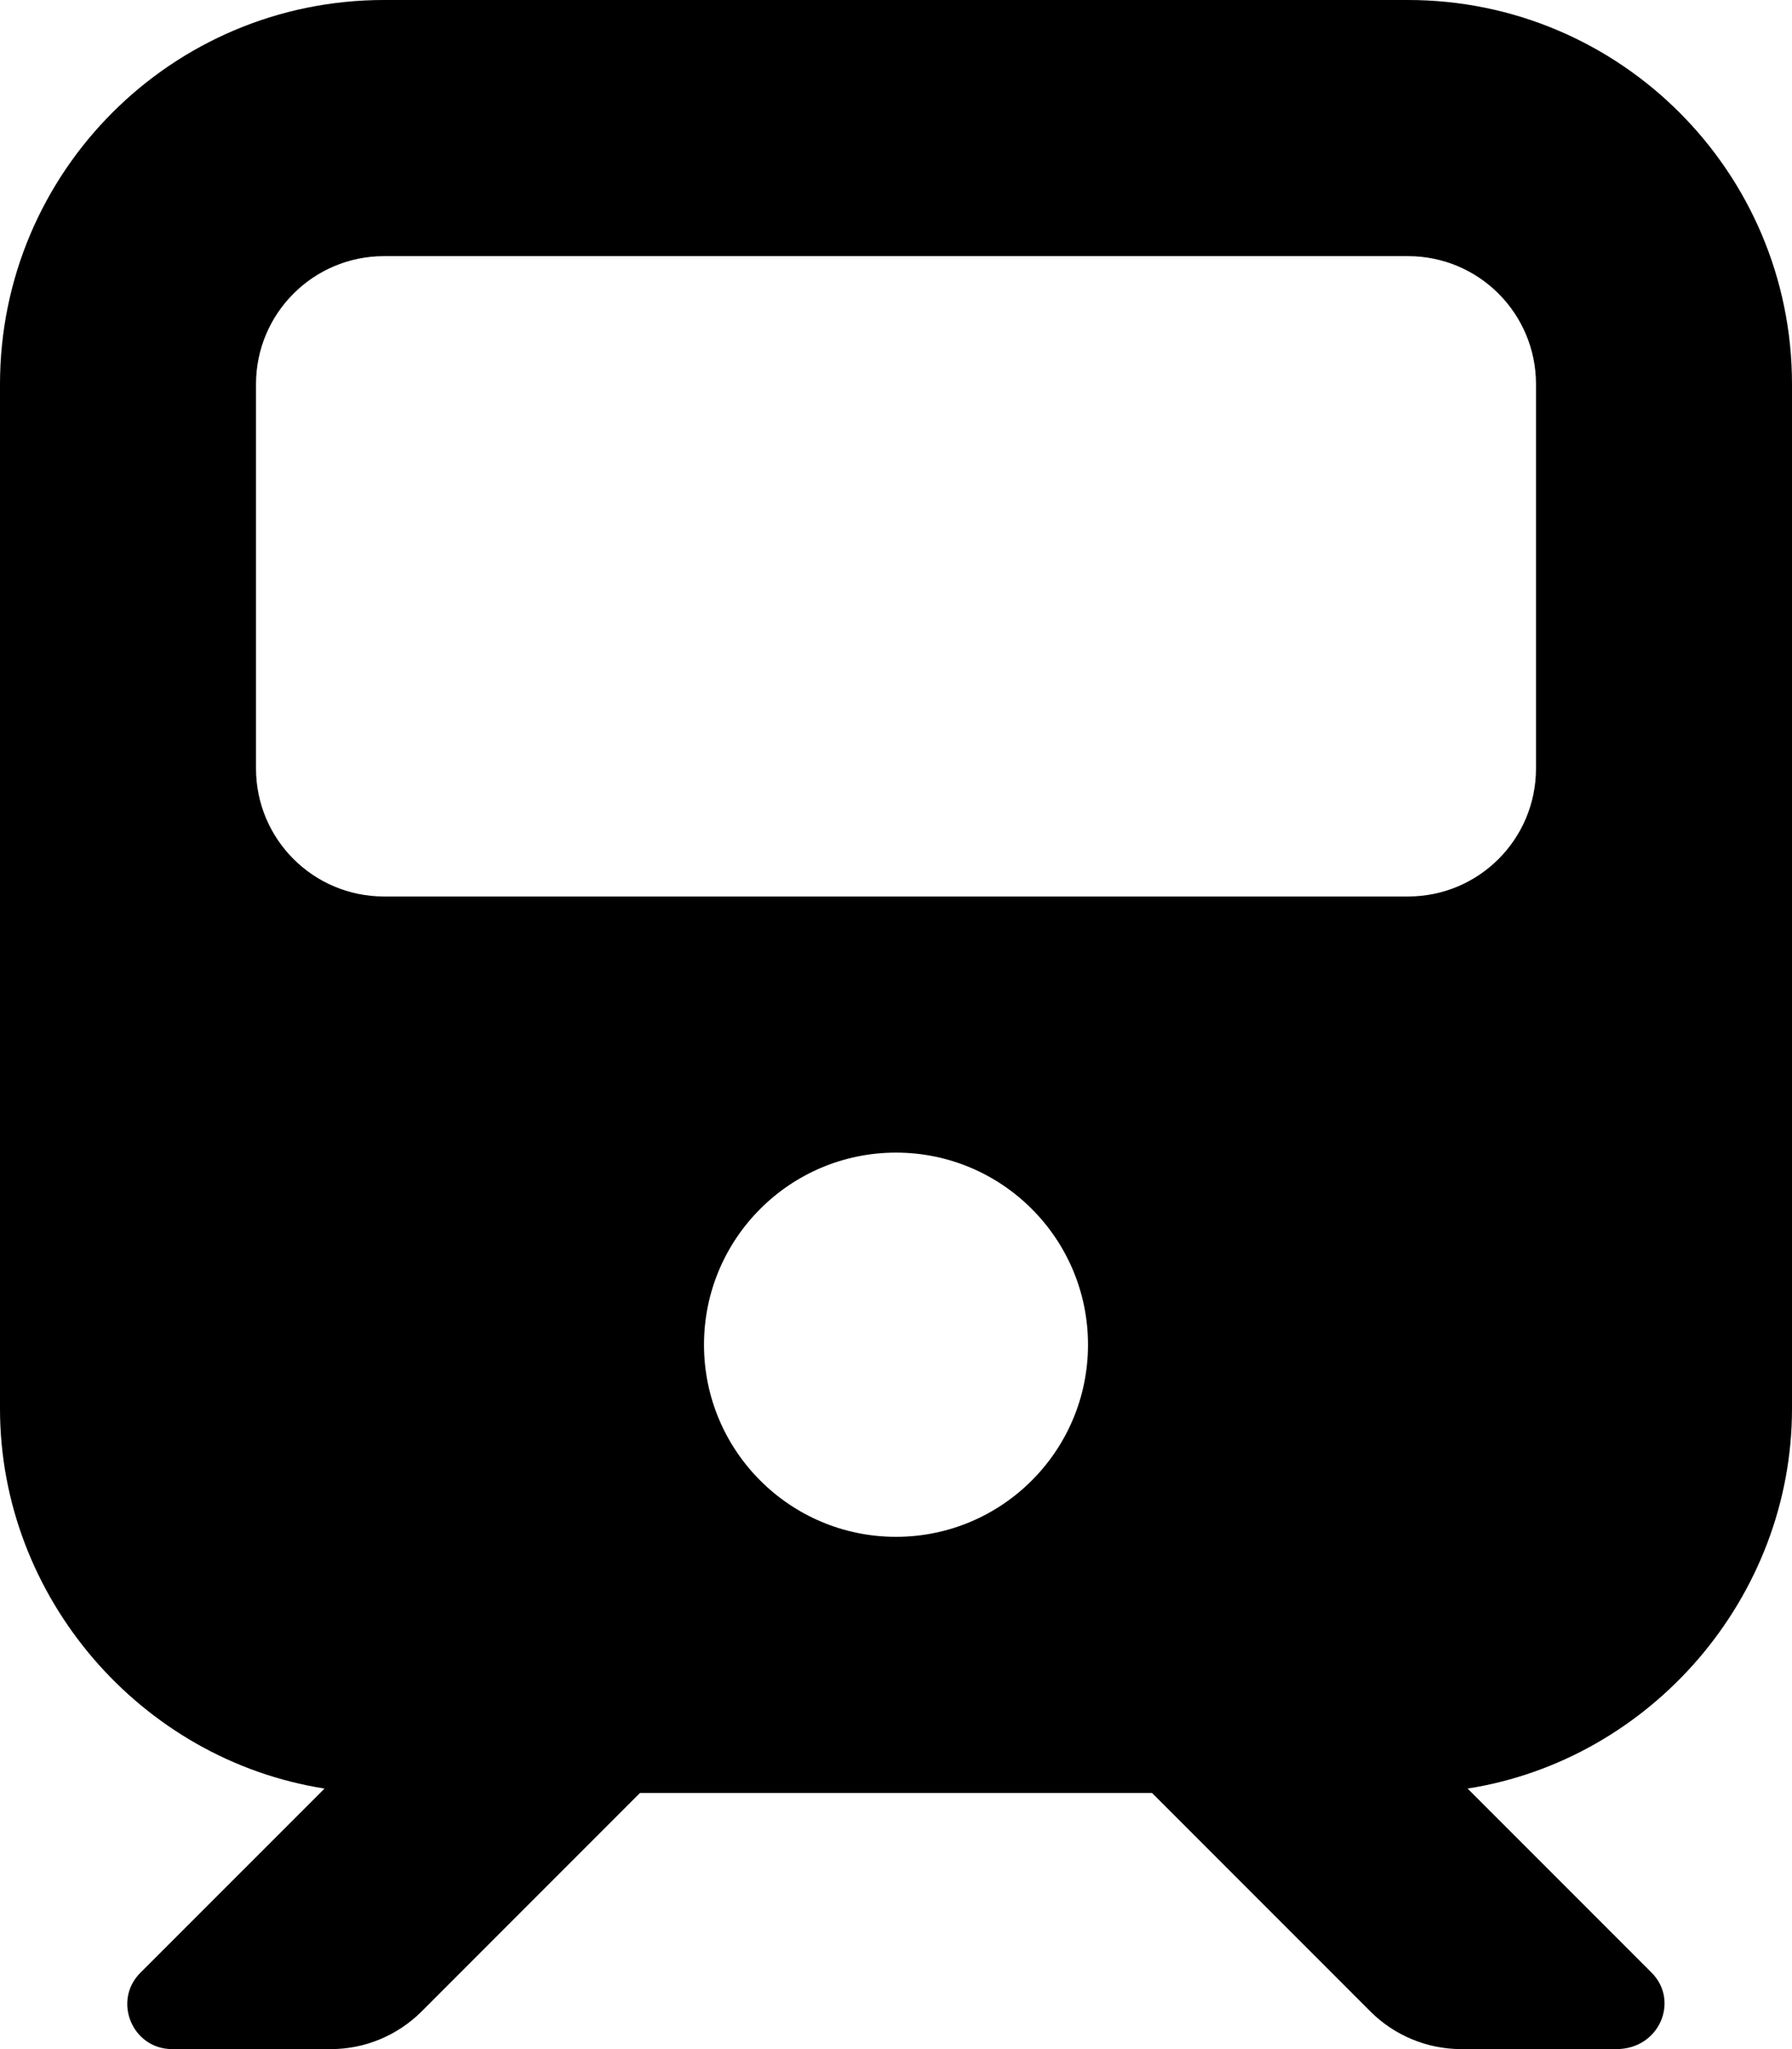
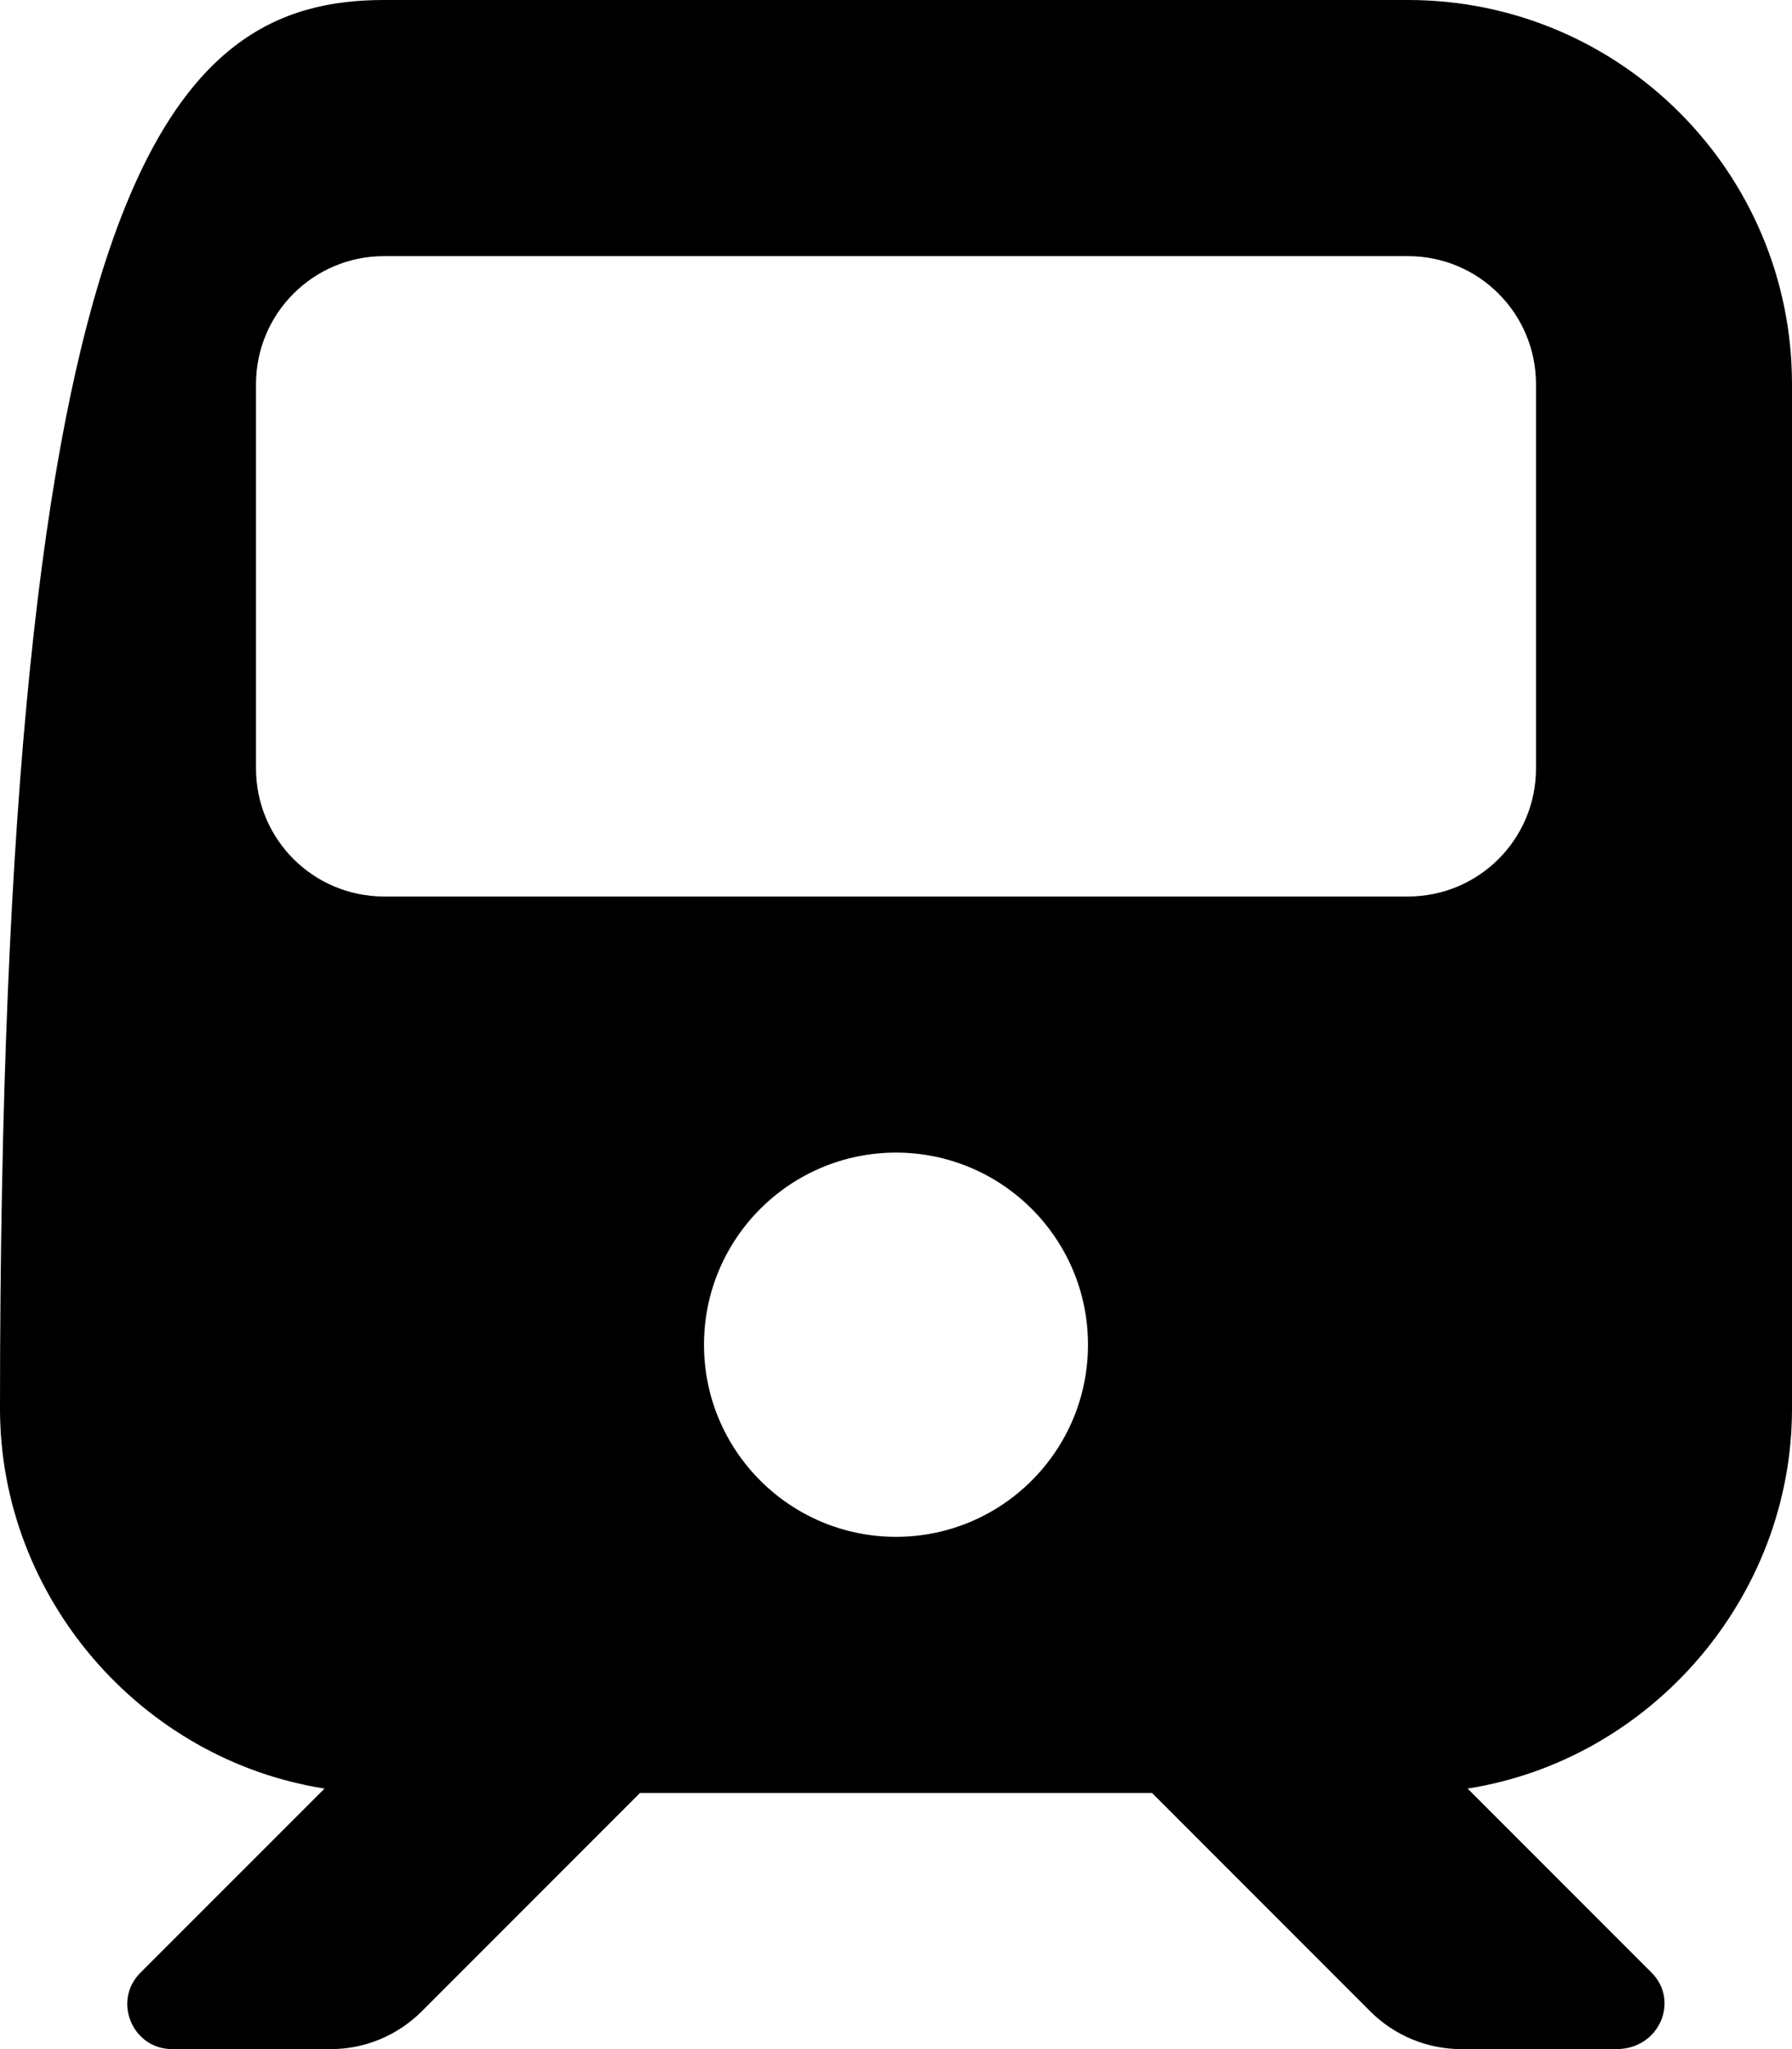
<svg xmlns="http://www.w3.org/2000/svg" viewBox="0 0 448 512">
-   <path d="M352 0C405 0 448 42.98 448 96V352C448 399.1 412.8 439.7 366.9 446.9L412.9 492.9C419.9 499.9 414.9 512 404.1 512H365.3C356.8 512 348.6 508.6 342.6 502.6L288 448H160L105.4 502.6C99.37 508.6 91.23 512 82.75 512H43.04C33.06 512 28.06 499.9 35.12 492.9L81.14 446.9C35.18 439.7 0 399.1 0 352V96C0 42.98 42.98 0 96 0H352zM64 192C64 209.7 78.33 224 96 224H352C369.7 224 384 209.7 384 192V96C384 78.33 369.7 64 352 64H96C78.33 64 64 78.33 64 96V192zM224 384C250.5 384 272 362.5 272 336C272 309.5 250.5 288 224 288C197.5 288 176 309.5 176 336C176 362.5 197.5 384 224 384z" />
+   <path d="M352 0C405 0 448 42.98 448 96V352C448 399.1 412.8 439.7 366.9 446.9L412.9 492.9C419.9 499.9 414.9 512 404.1 512H365.3C356.8 512 348.6 508.6 342.6 502.6L288 448H160L105.4 502.6C99.37 508.6 91.23 512 82.75 512H43.04C33.06 512 28.06 499.9 35.12 492.9L81.14 446.9C35.18 439.7 0 399.1 0 352C0 42.98 42.98 0 96 0H352zM64 192C64 209.7 78.33 224 96 224H352C369.7 224 384 209.7 384 192V96C384 78.33 369.7 64 352 64H96C78.33 64 64 78.33 64 96V192zM224 384C250.5 384 272 362.5 272 336C272 309.5 250.5 288 224 288C197.5 288 176 309.5 176 336C176 362.5 197.5 384 224 384z" />
</svg>